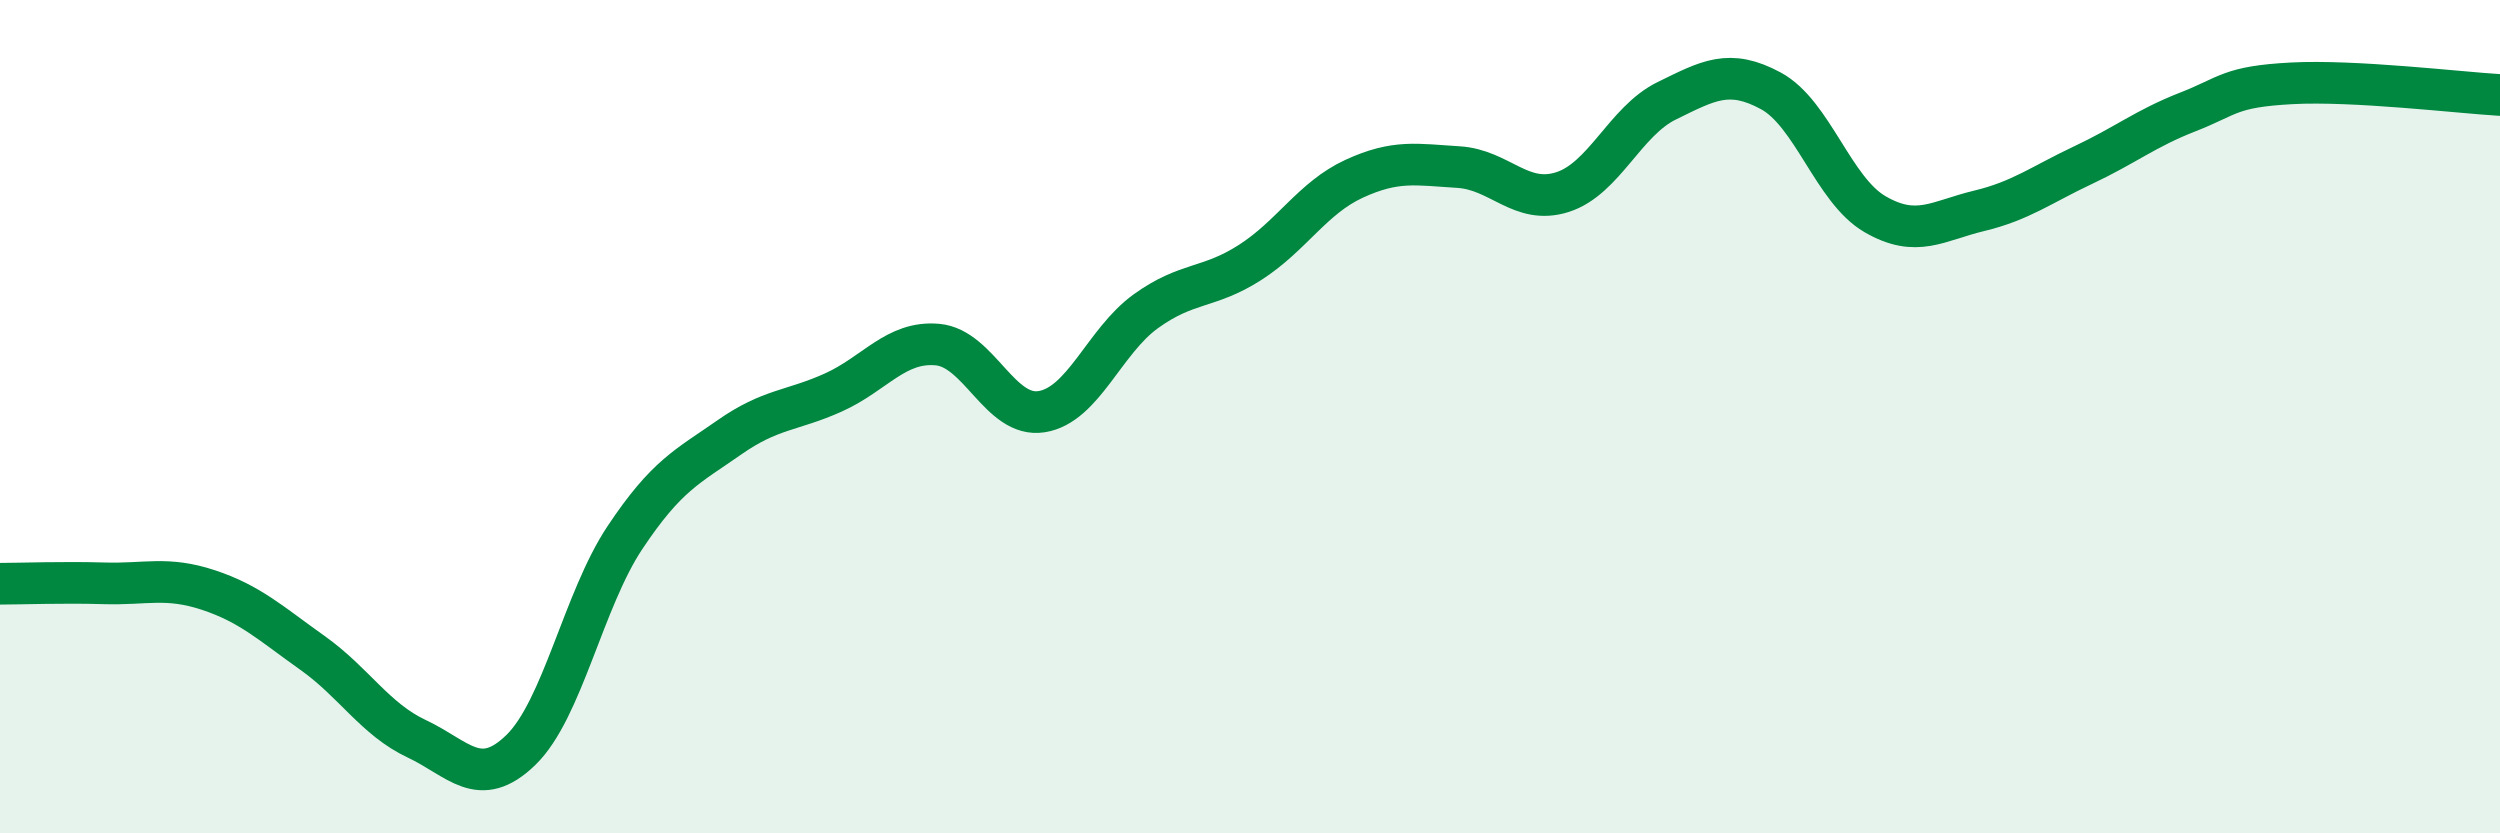
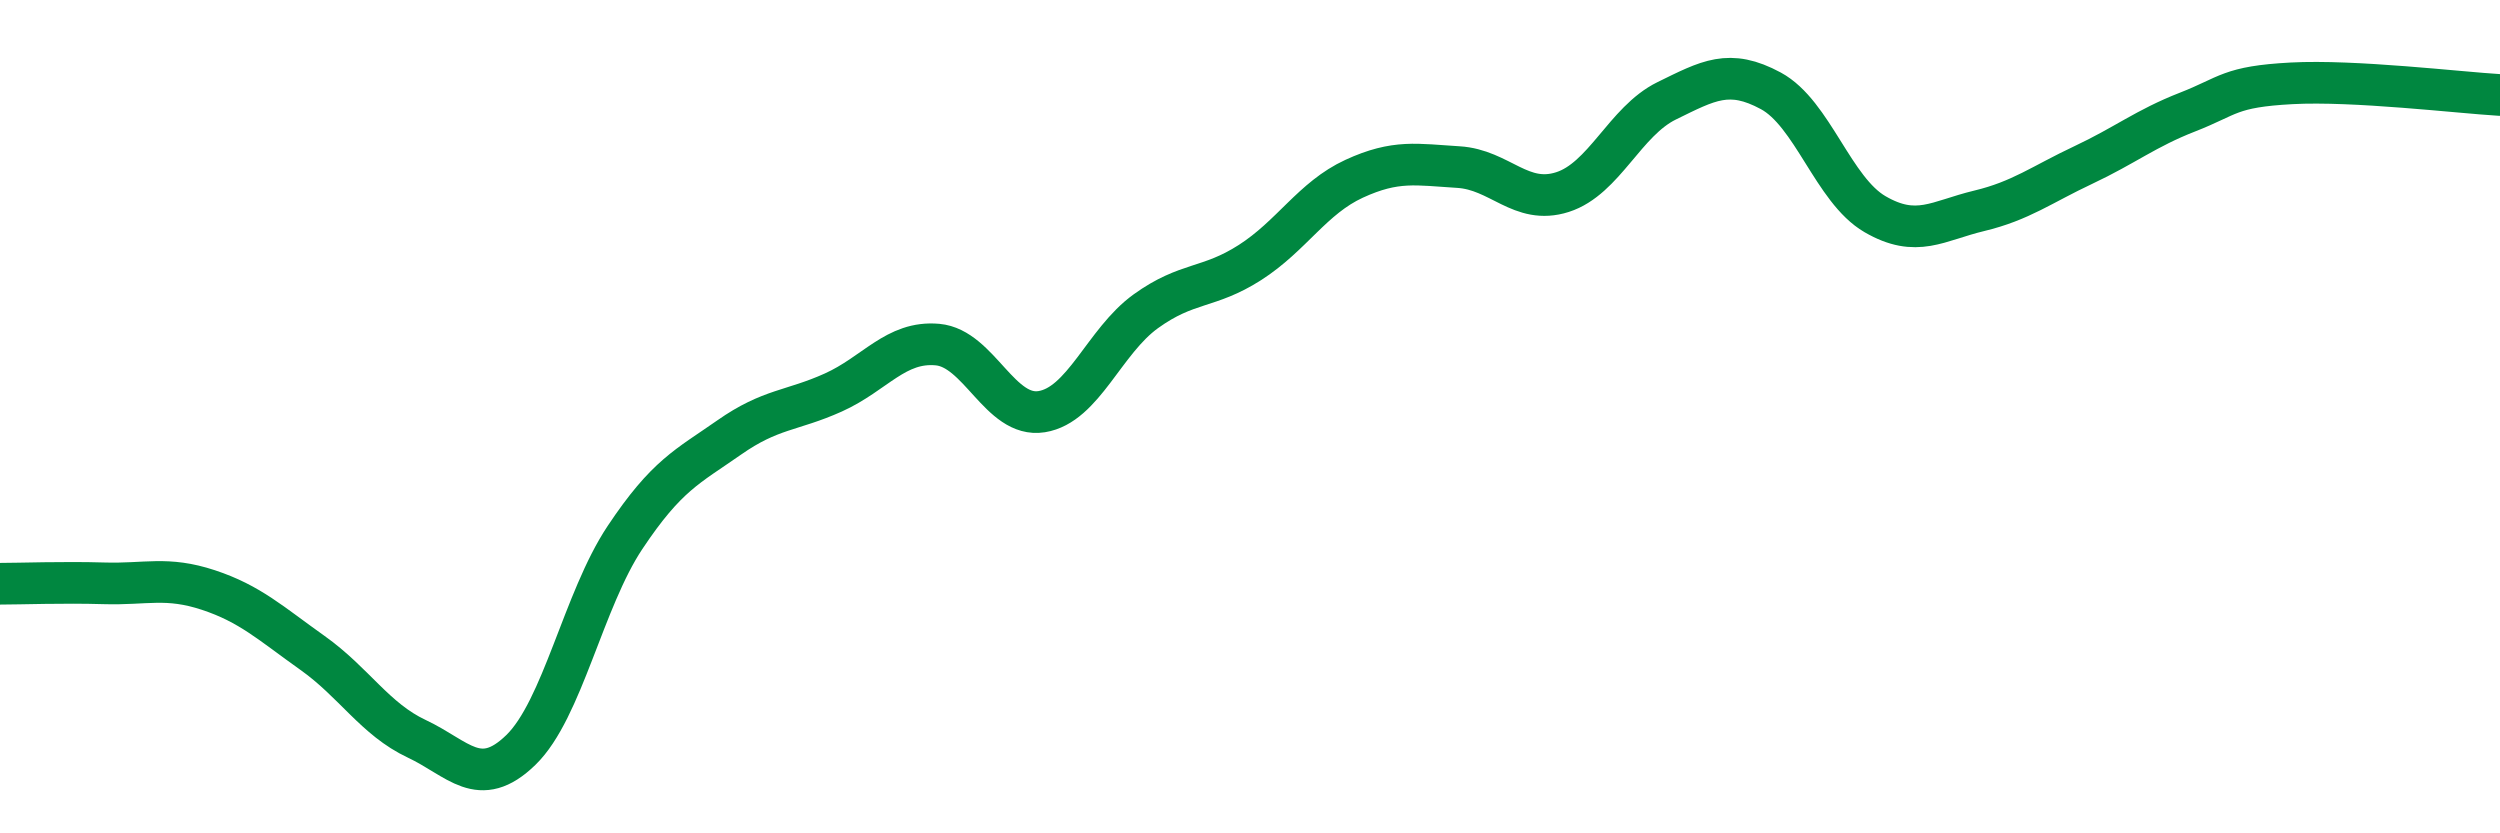
<svg xmlns="http://www.w3.org/2000/svg" width="60" height="20" viewBox="0 0 60 20">
-   <path d="M 0,14.01 C 0.5,14.01 1.5,13.97 2.5,14 C 3.5,14.03 4,13.83 5,14.16 C 6,14.49 6.5,14.96 7.5,15.67 C 8.5,16.38 9,17.26 10,17.73 C 11,18.2 11.5,18.97 12.5,18 C 13.5,17.03 14,14.4 15,12.9 C 16,11.4 16.5,11.2 17.5,10.5 C 18.5,9.8 19,9.87 20,9.42 C 21,8.97 21.5,8.18 22.5,8.27 C 23.5,8.36 24,10.04 25,9.88 C 26,9.72 26.5,8.19 27.5,7.47 C 28.5,6.75 29,6.94 30,6.3 C 31,5.66 31.5,4.75 32.5,4.29 C 33.5,3.83 34,3.95 35,4.01 C 36,4.07 36.5,4.93 37.5,4.61 C 38.5,4.29 39,2.91 40,2.42 C 41,1.93 41.5,1.64 42.5,2.18 C 43.5,2.72 44,4.56 45,5.14 C 46,5.72 46.5,5.3 47.5,5.06 C 48.5,4.82 49,4.43 50,3.96 C 51,3.49 51.5,3.08 52.5,2.69 C 53.5,2.3 53.5,2.08 55,2 C 56.5,1.92 59,2.22 60,2.28L60 20L0 20Z" fill="#008740" opacity="0.1" stroke-linecap="round" stroke-linejoin="round" />
  <path d="M 0,14.01 C 0.5,14.01 1.5,13.97 2.5,14 C 3.5,14.03 4,13.83 5,14.16 C 6,14.49 6.5,14.96 7.5,15.67 C 8.5,16.38 9,17.26 10,17.73 C 11,18.2 11.5,18.97 12.5,18 C 13.5,17.03 14,14.4 15,12.9 C 16,11.4 16.5,11.2 17.5,10.5 C 18.5,9.8 19,9.87 20,9.42 C 21,8.97 21.5,8.18 22.5,8.27 C 23.5,8.36 24,10.04 25,9.88 C 26,9.72 26.5,8.19 27.5,7.47 C 28.5,6.75 29,6.94 30,6.3 C 31,5.66 31.5,4.75 32.5,4.29 C 33.5,3.83 34,3.95 35,4.01 C 36,4.07 36.5,4.93 37.5,4.61 C 38.5,4.29 39,2.91 40,2.42 C 41,1.93 41.5,1.64 42.5,2.18 C 43.5,2.72 44,4.56 45,5.14 C 46,5.72 46.5,5.3 47.5,5.06 C 48.5,4.82 49,4.43 50,3.96 C 51,3.49 51.5,3.08 52.5,2.69 C 53.5,2.3 53.5,2.08 55,2 C 56.5,1.92 59,2.22 60,2.28" stroke="#008740" stroke-width="1" fill="none" stroke-linecap="round" stroke-linejoin="round" />
</svg>